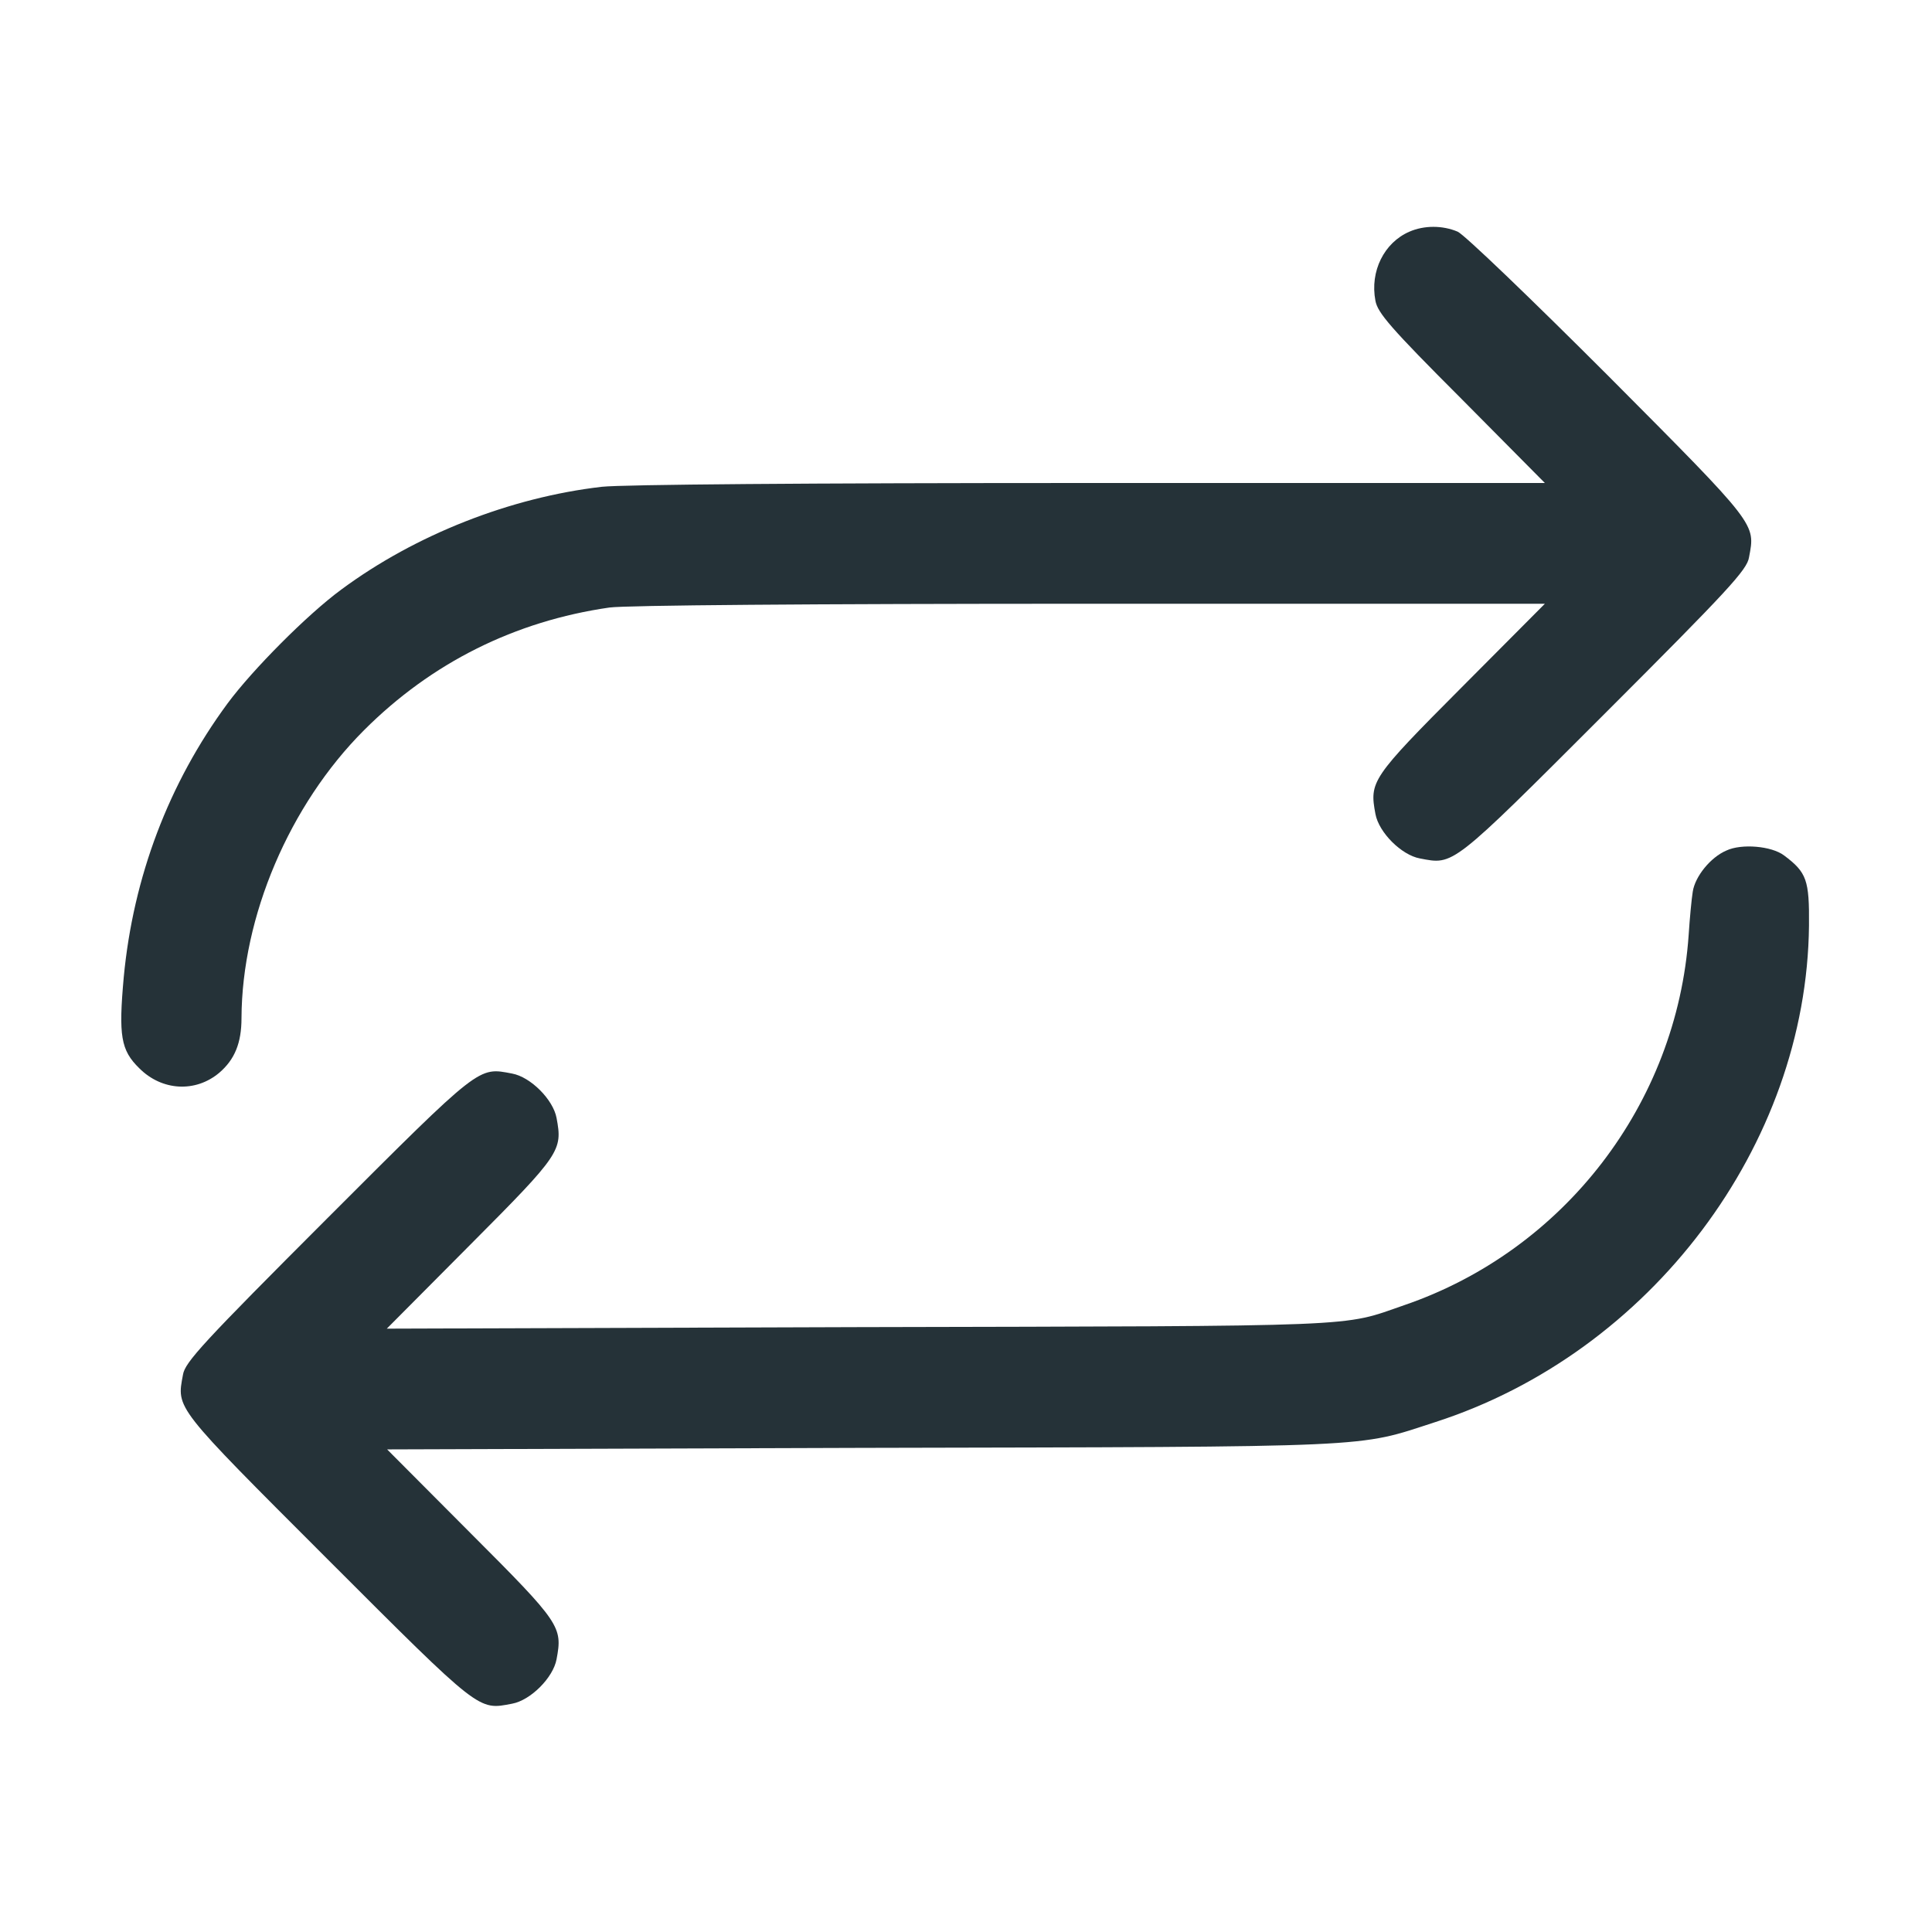
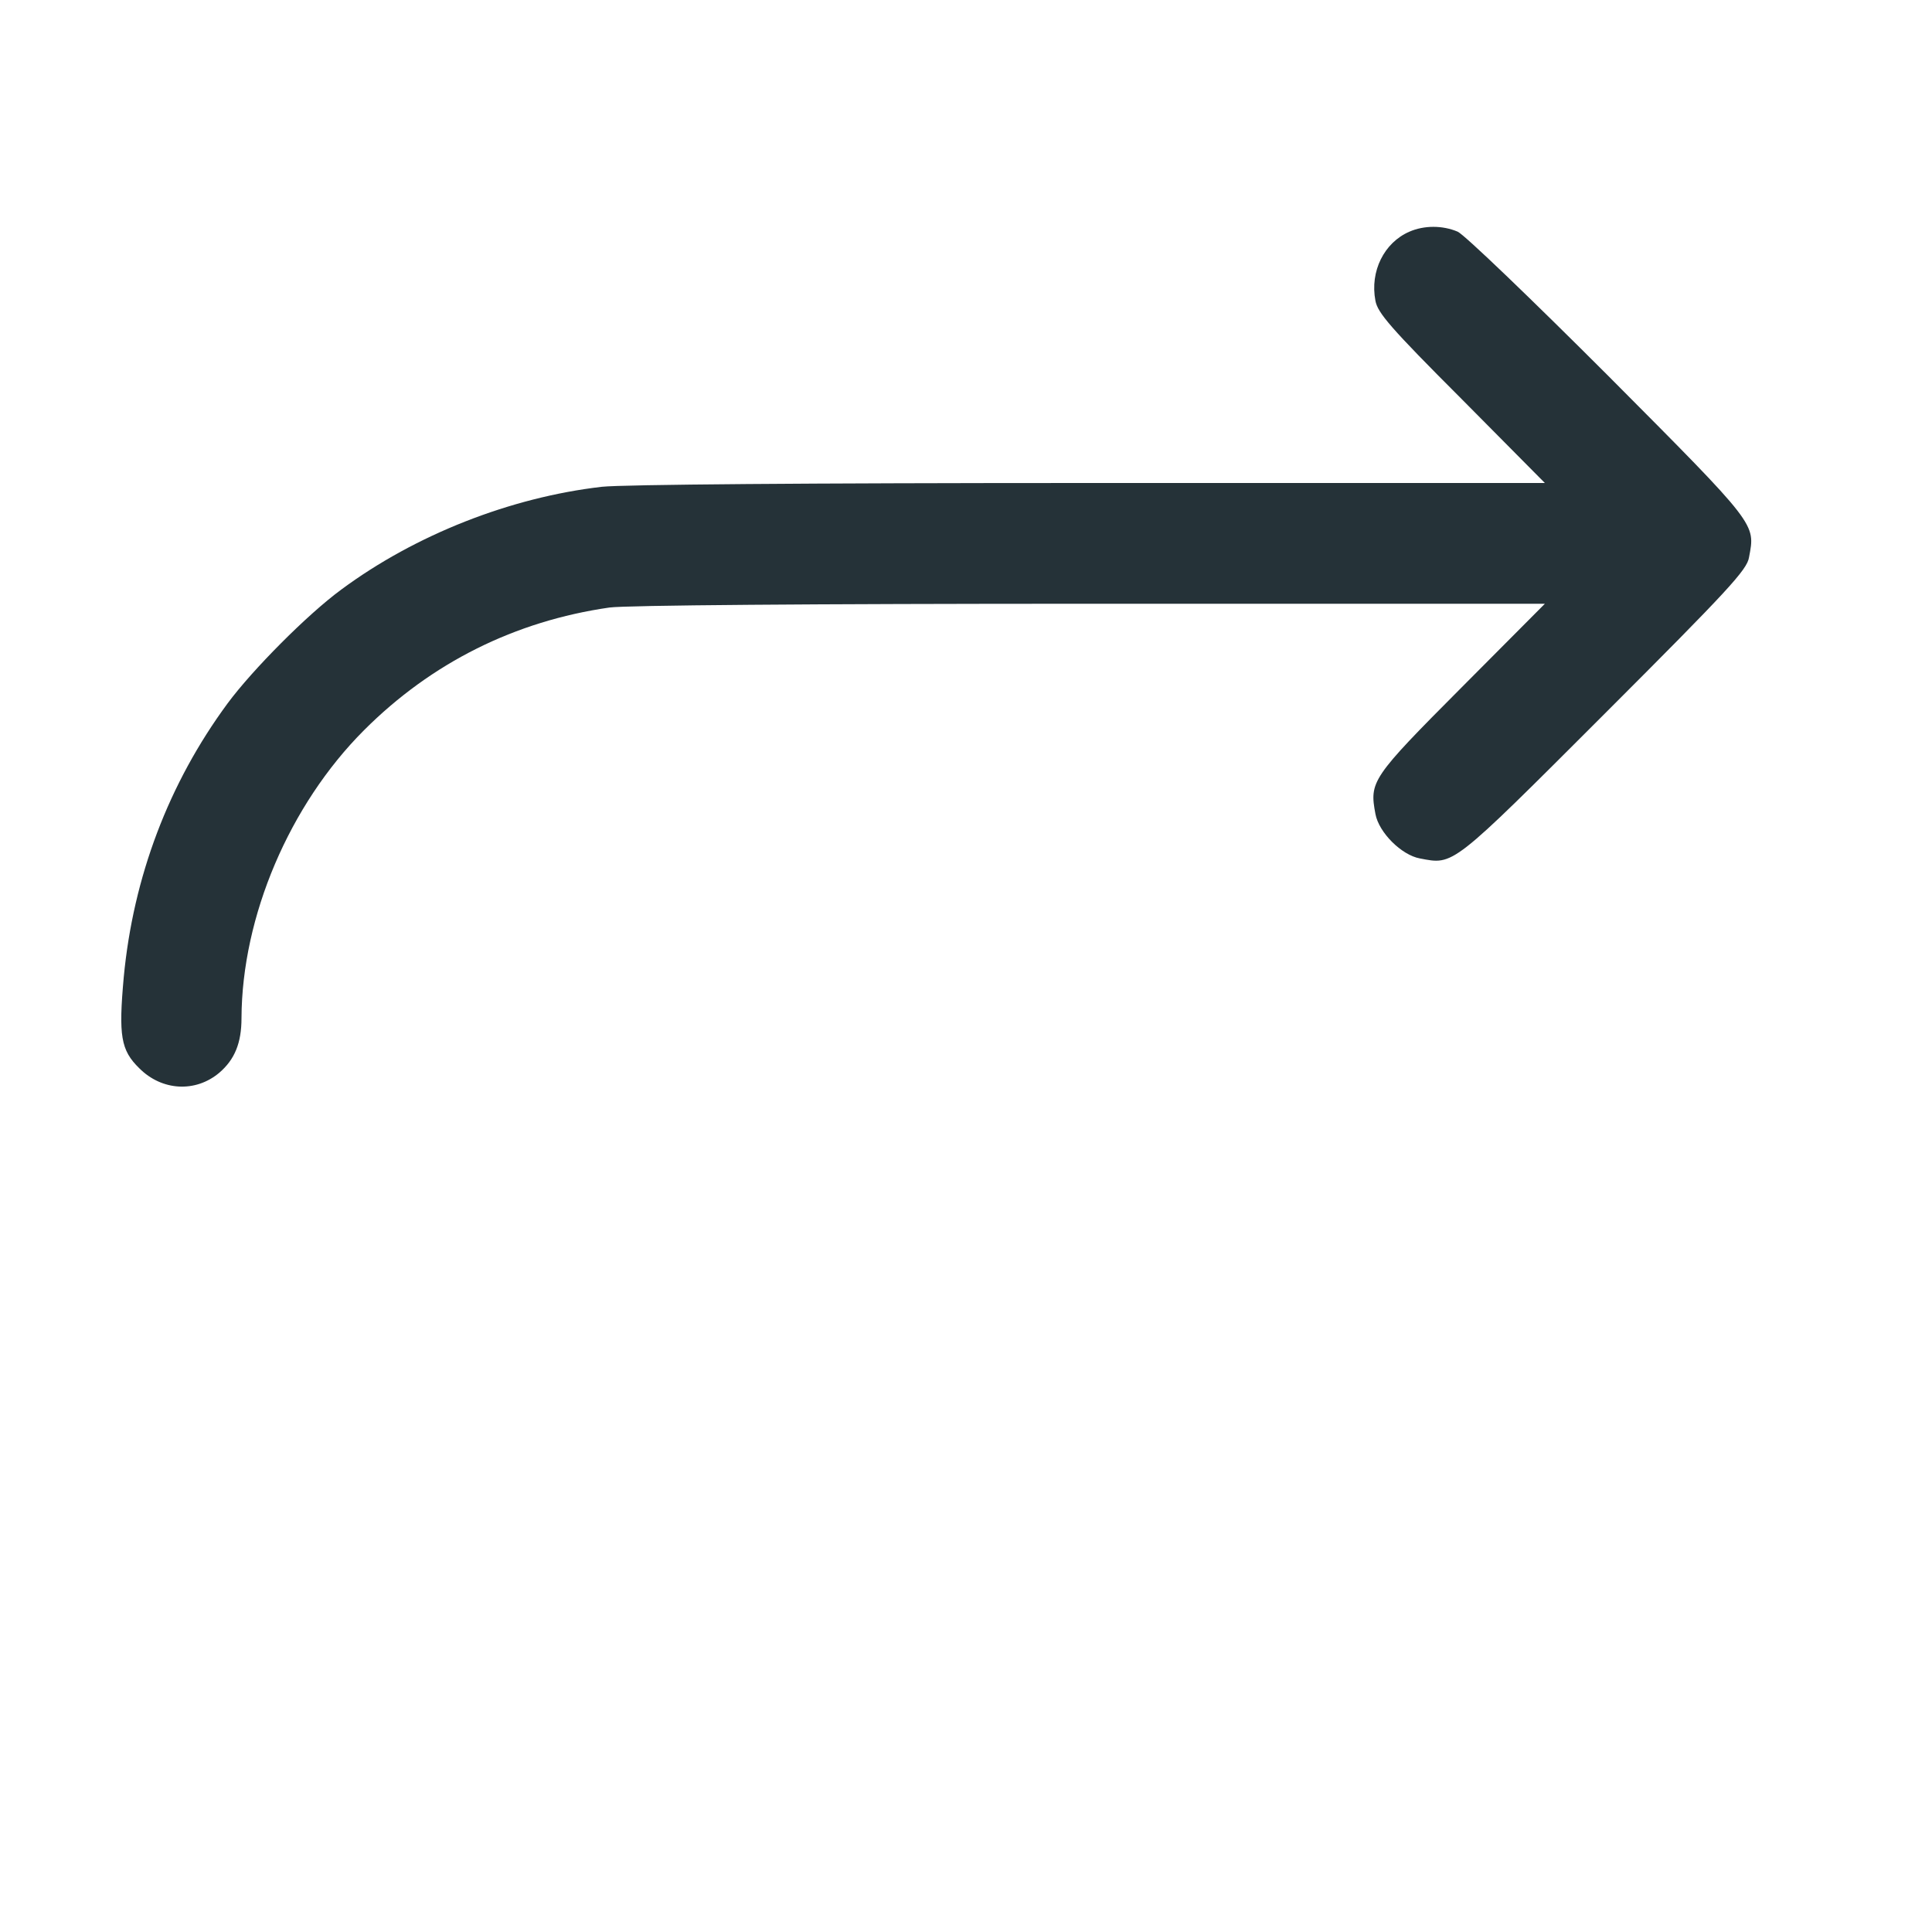
<svg xmlns="http://www.w3.org/2000/svg" width="24" height="24" viewBox="0 0 24 24" fill="none">
  <path d="M17.508 2.878C17.194 3.014 17.016 3.37 17.086 3.736C17.114 3.886 17.269 4.069 18.155 4.955L19.191 6H13.547C9.998 6 7.739 6.019 7.477 6.047C6.342 6.178 5.161 6.642 4.242 7.322C3.82 7.631 3.136 8.32 2.827 8.738C2.095 9.731 1.655 10.894 1.537 12.141C1.472 12.867 1.5 13.045 1.73 13.27C2.011 13.552 2.428 13.575 2.723 13.327C2.916 13.162 3 12.956 3 12.647C3.005 11.386 3.595 9.998 4.523 9.07C5.362 8.231 6.398 7.716 7.57 7.547C7.772 7.519 10.055 7.5 13.547 7.5H19.191L18.155 8.541C17.034 9.666 17.011 9.708 17.086 10.111C17.128 10.341 17.409 10.622 17.639 10.664C18.061 10.744 18.019 10.781 19.931 8.869C21.473 7.327 21.703 7.078 21.727 6.923C21.806 6.502 21.839 6.539 19.978 4.669C19.012 3.703 18.192 2.916 18.108 2.878C17.92 2.798 17.691 2.798 17.508 2.878Z" fill="#253238" />
-   <path d="M21.445 10.566C21.248 10.65 21.056 10.889 21.028 11.077C21.014 11.161 20.991 11.4 20.977 11.616C20.831 13.711 19.43 15.534 17.442 16.214C16.655 16.486 17.03 16.472 10.664 16.486L4.805 16.505L5.845 15.459C6.966 14.334 6.989 14.292 6.914 13.889C6.872 13.659 6.591 13.378 6.361 13.336C5.939 13.256 5.981 13.219 4.069 15.131C2.527 16.674 2.297 16.922 2.273 17.077C2.194 17.503 2.156 17.456 4.069 19.369C5.981 21.281 5.939 21.244 6.361 21.164C6.591 21.122 6.872 20.841 6.914 20.611C6.989 20.208 6.966 20.166 5.845 19.045L4.809 18.005L10.692 17.986C17.184 17.972 16.842 17.986 17.826 17.667C20.503 16.805 22.444 14.227 22.472 11.498C22.477 10.931 22.444 10.838 22.163 10.627C22.008 10.509 21.633 10.477 21.445 10.566Z" fill="#253238" />
</svg>